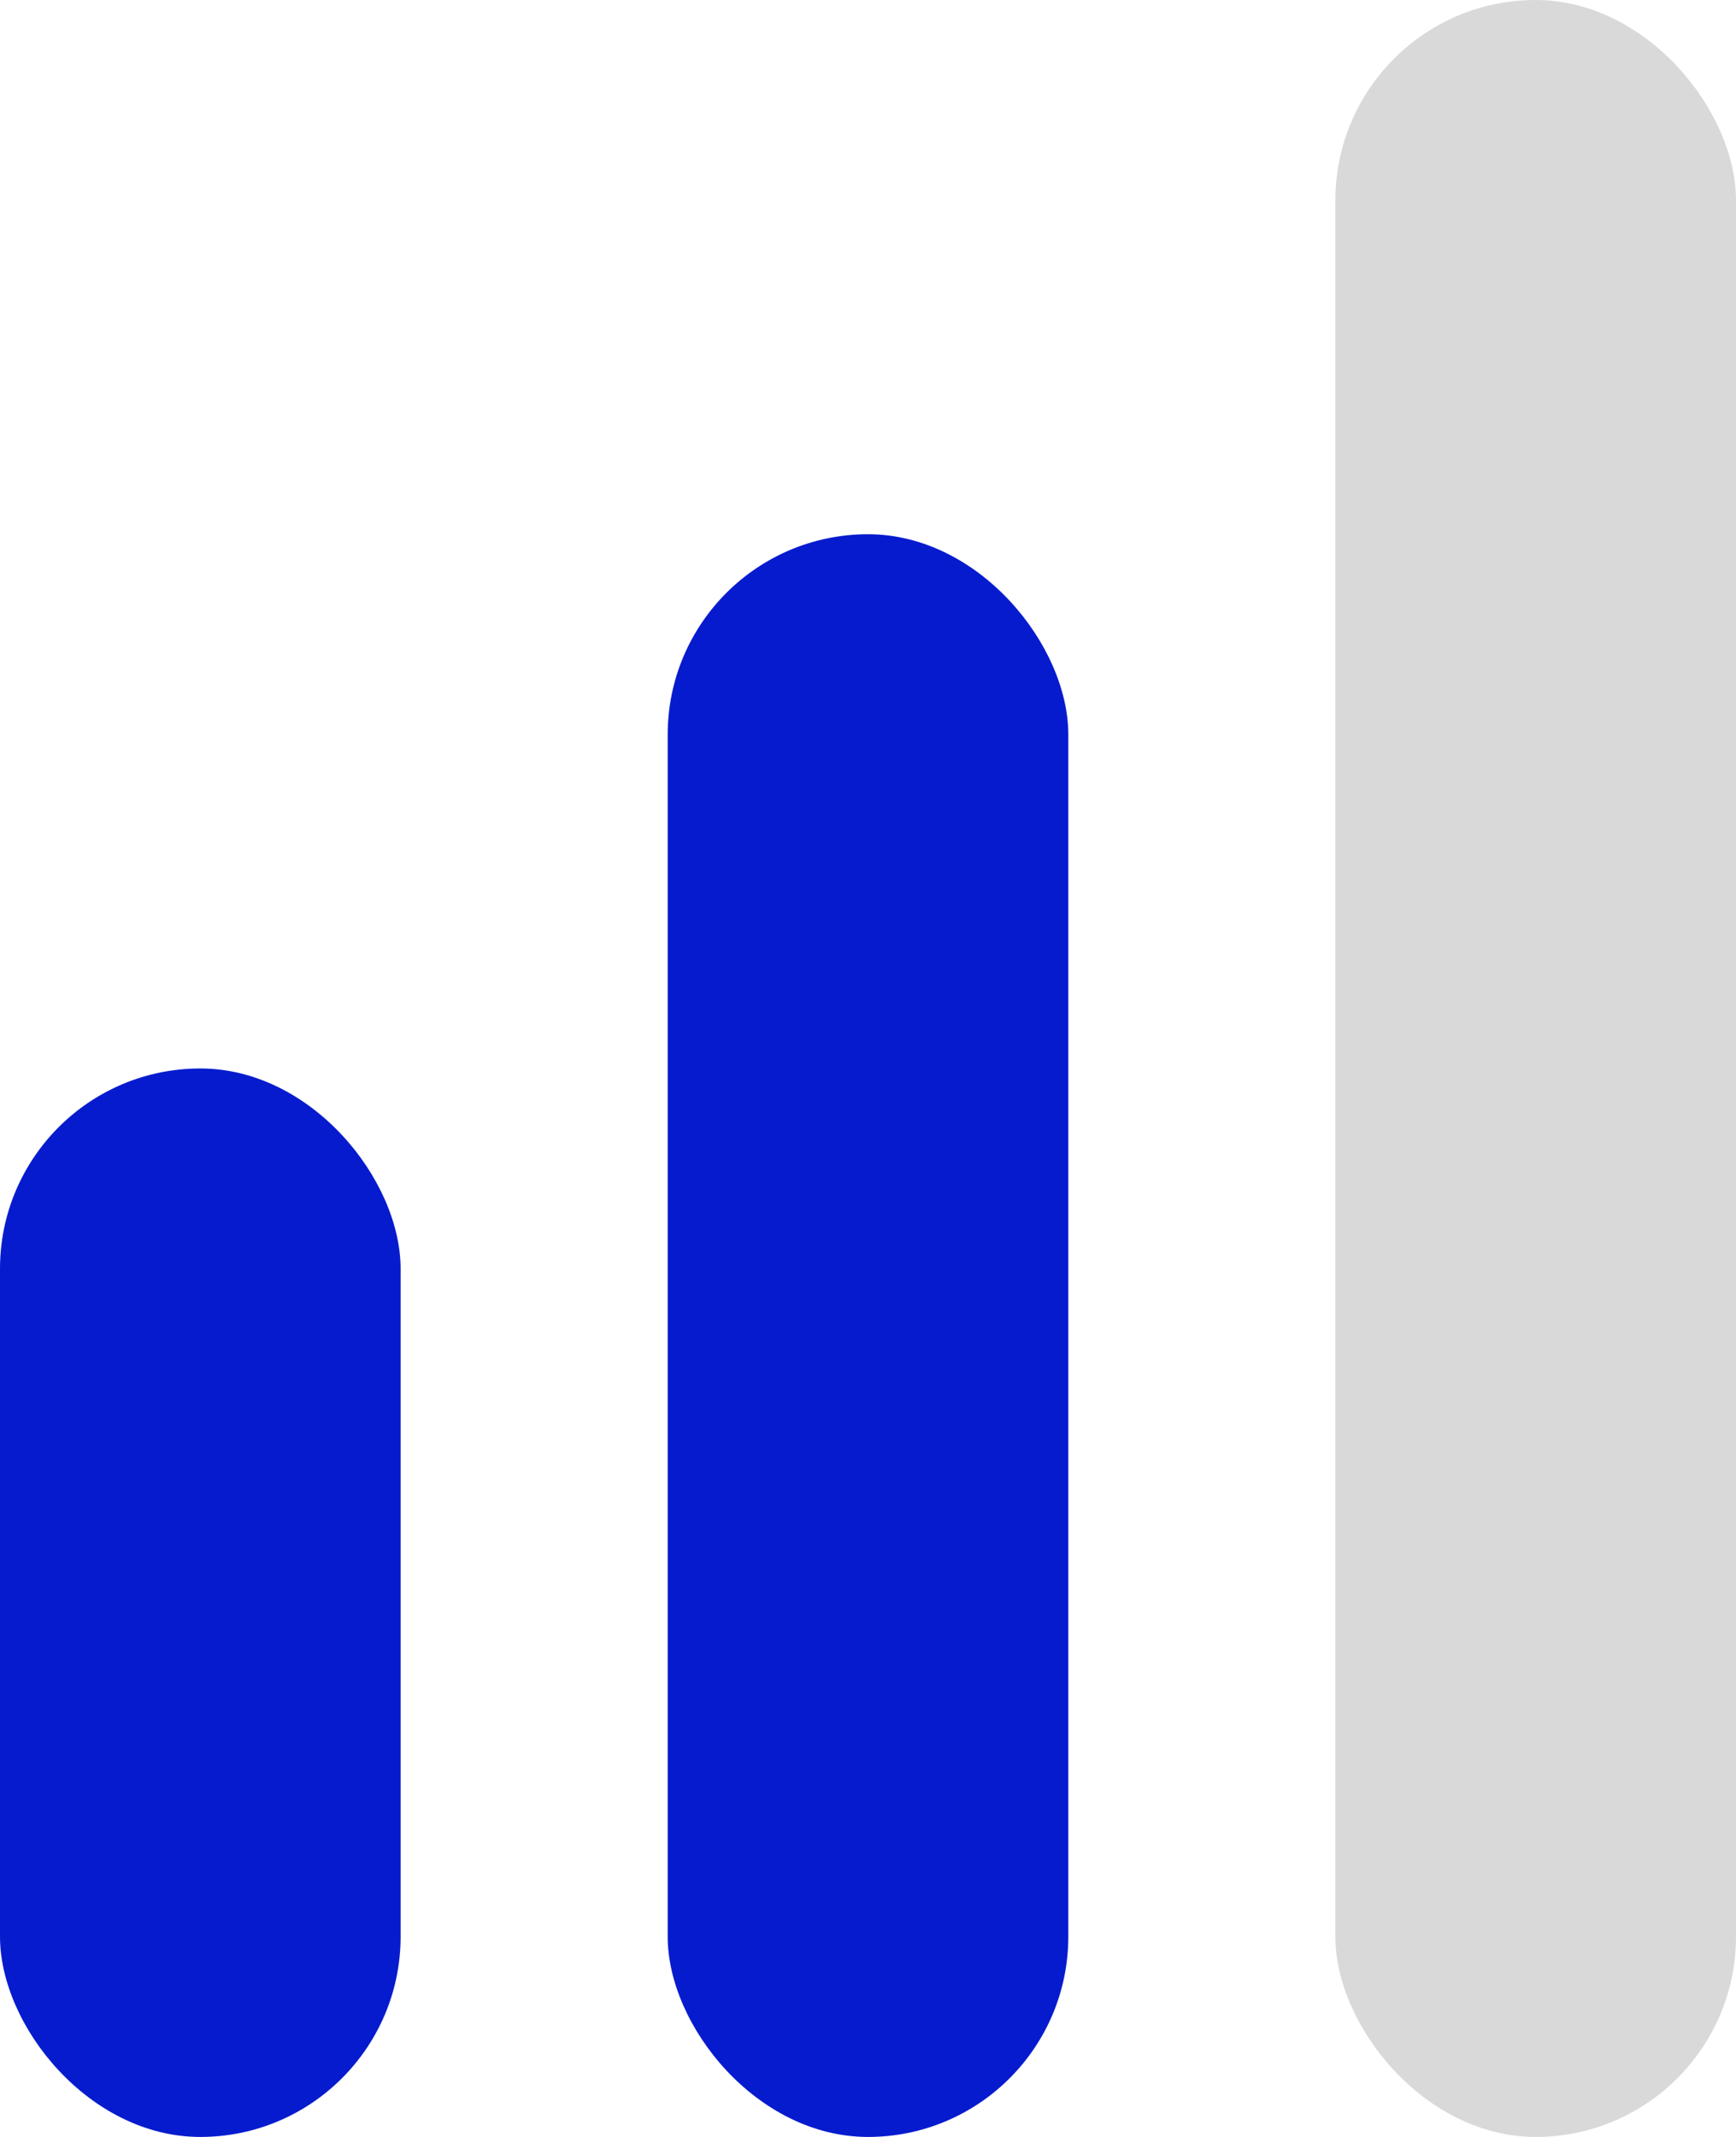
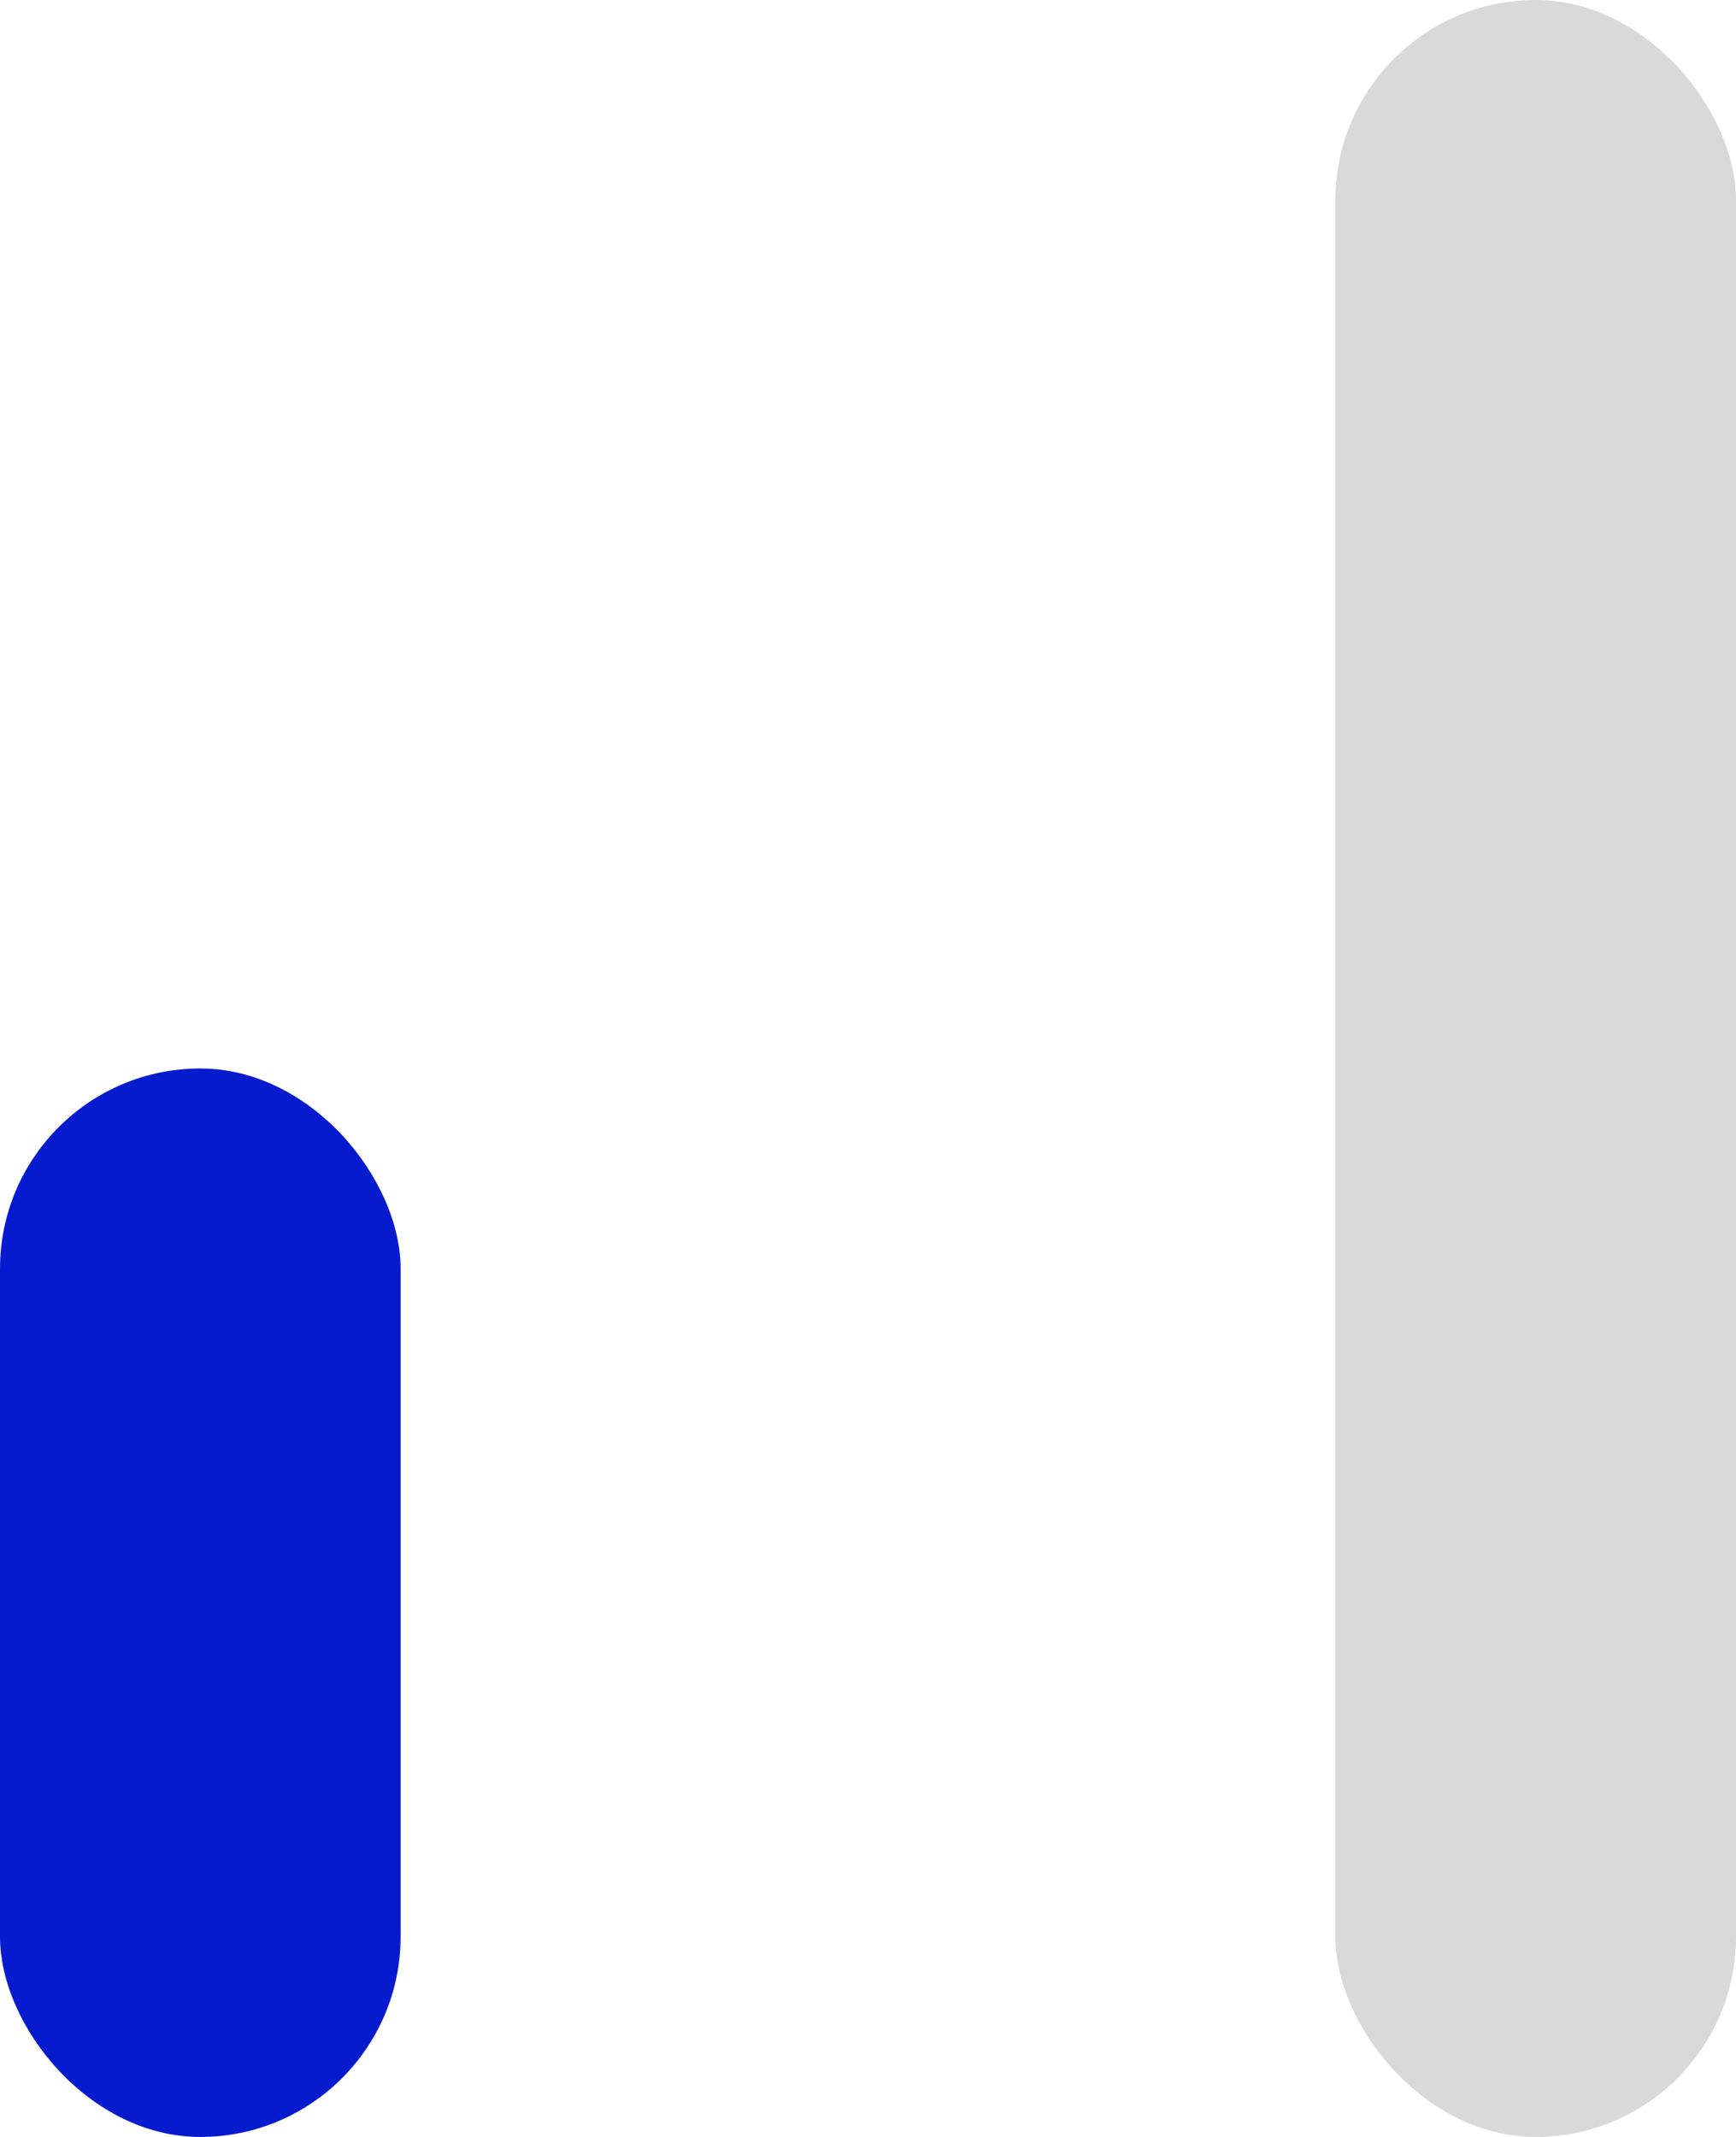
<svg xmlns="http://www.w3.org/2000/svg" width="13" height="16" viewBox="0 0 13 16" fill="none">
  <rect y="8" width="3" height="8" rx="1.5" fill="#071BCE" />
-   <rect x="5" y="4" width="3" height="12" rx="1.5" fill="#071BCE" />
  <rect x="10" width="3" height="16" rx="1.5" fill="#D9D9D9" />
</svg>